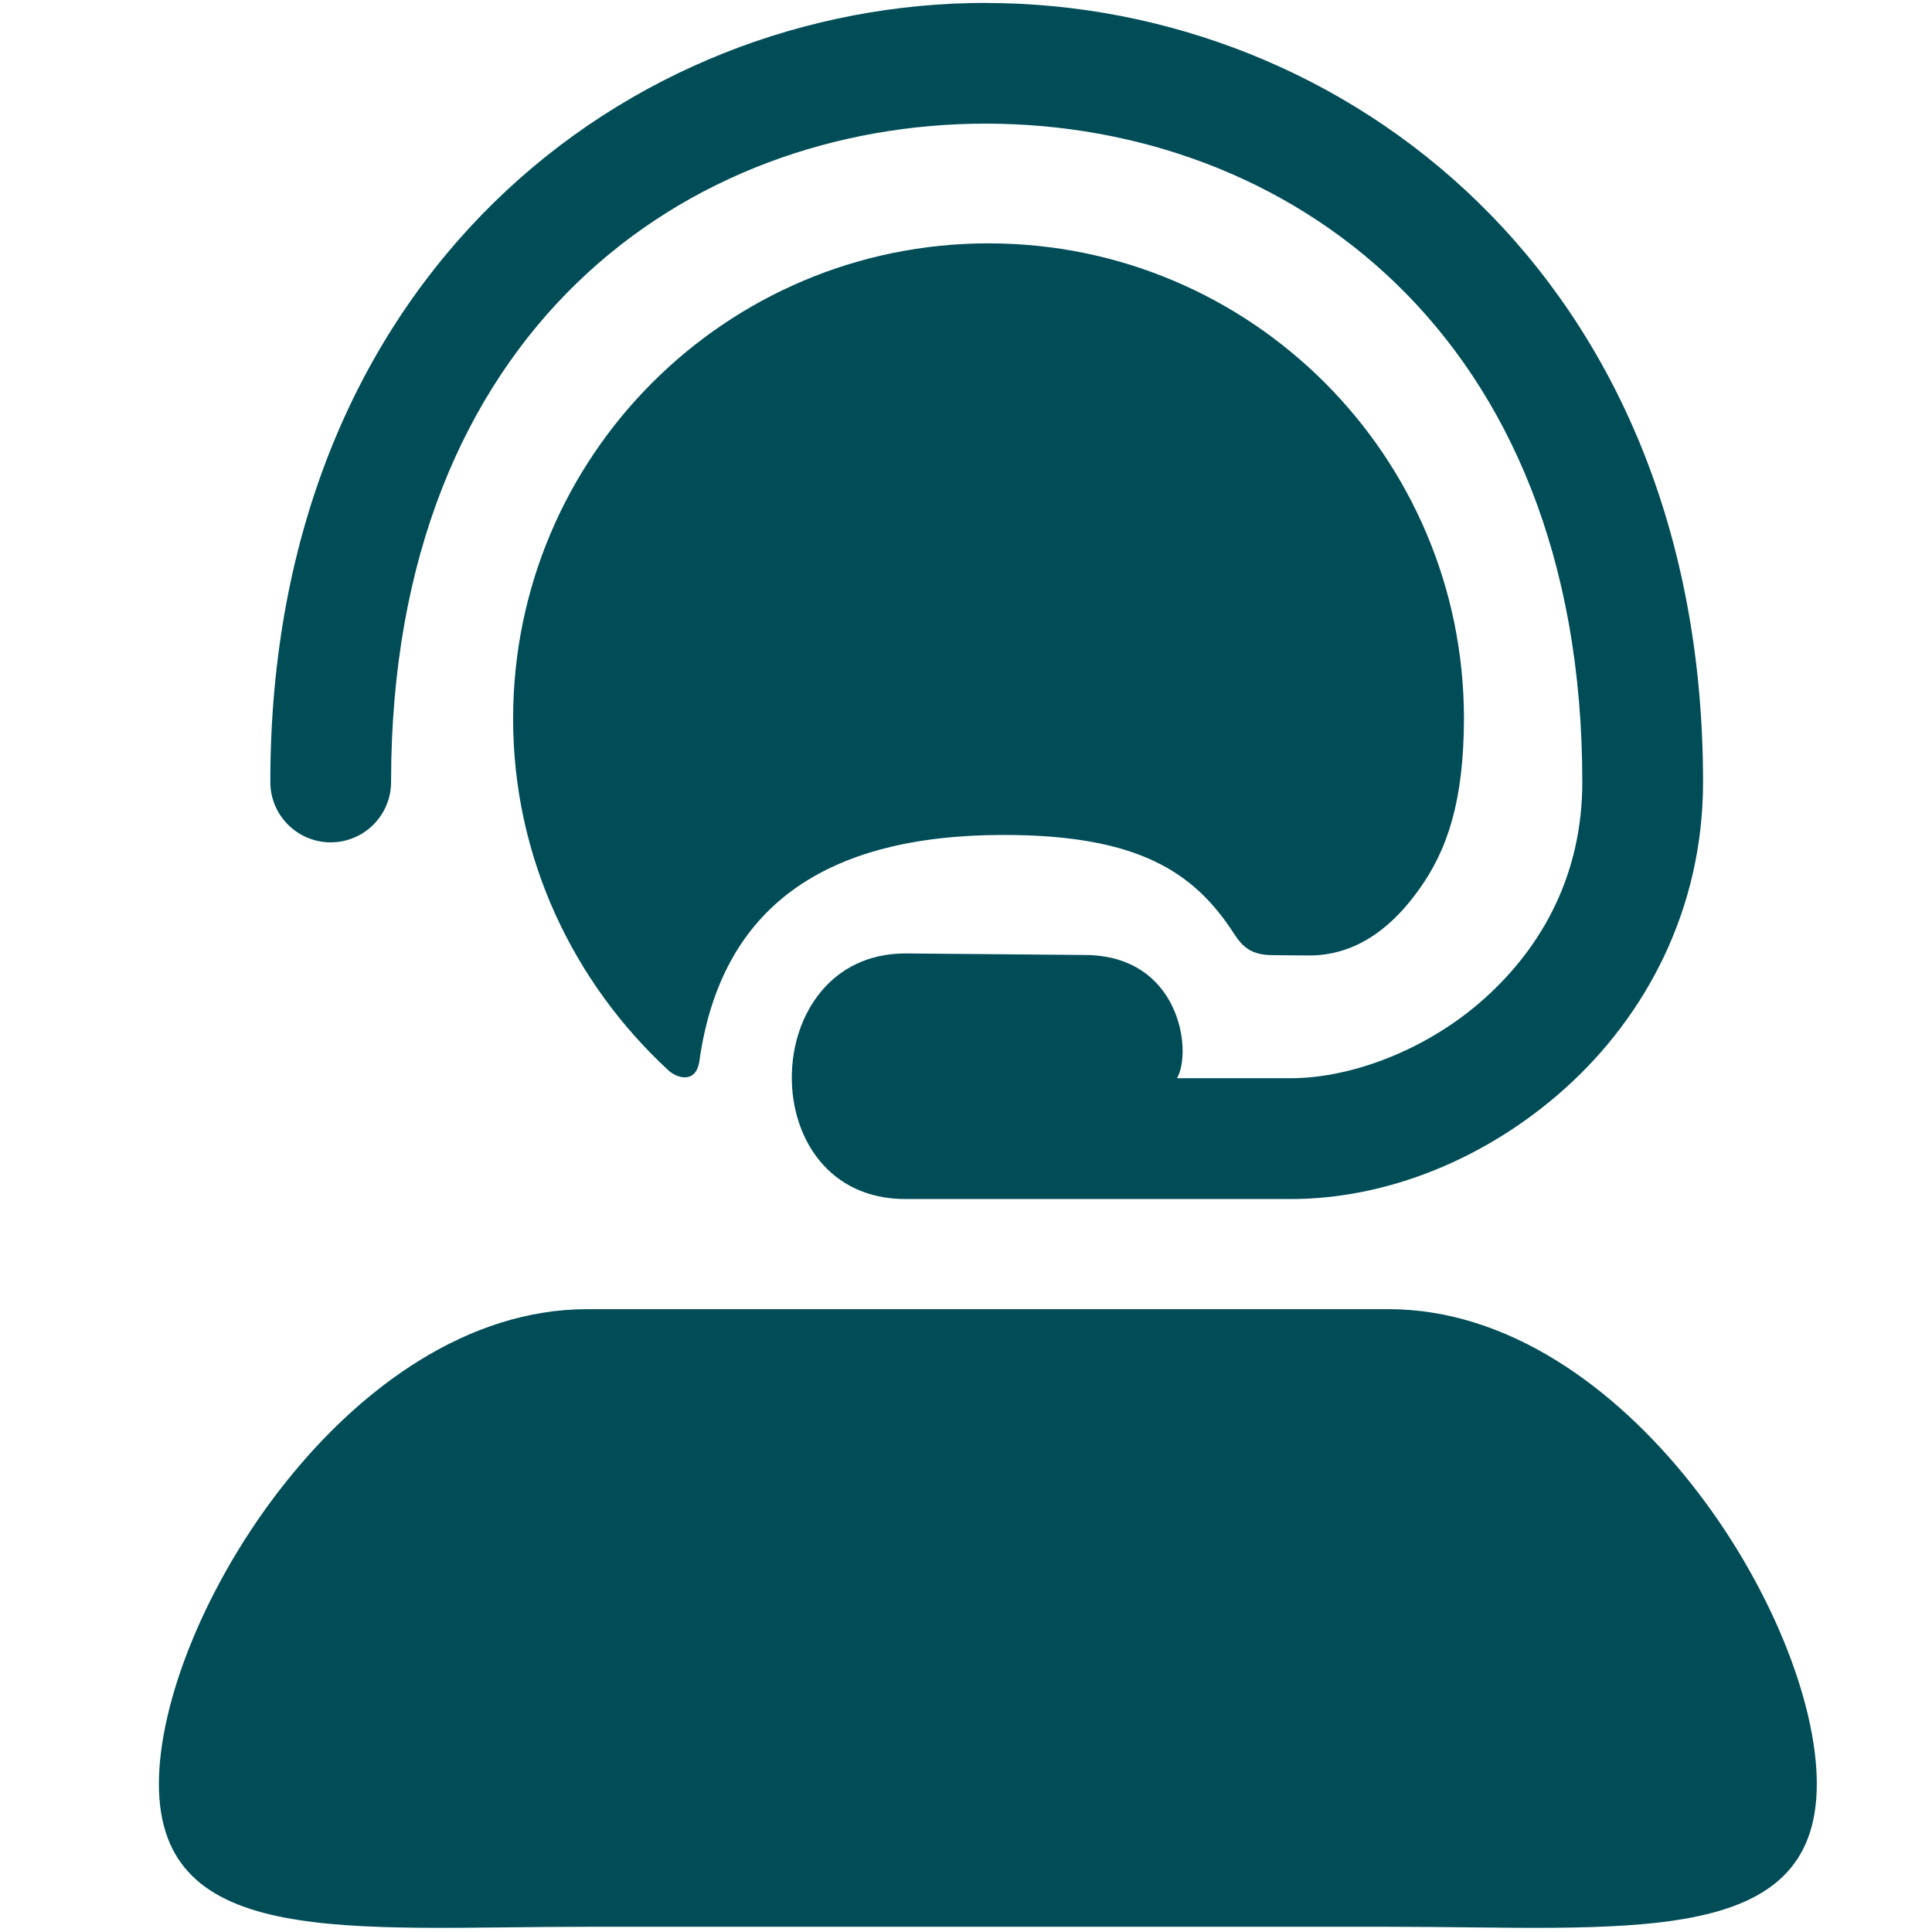
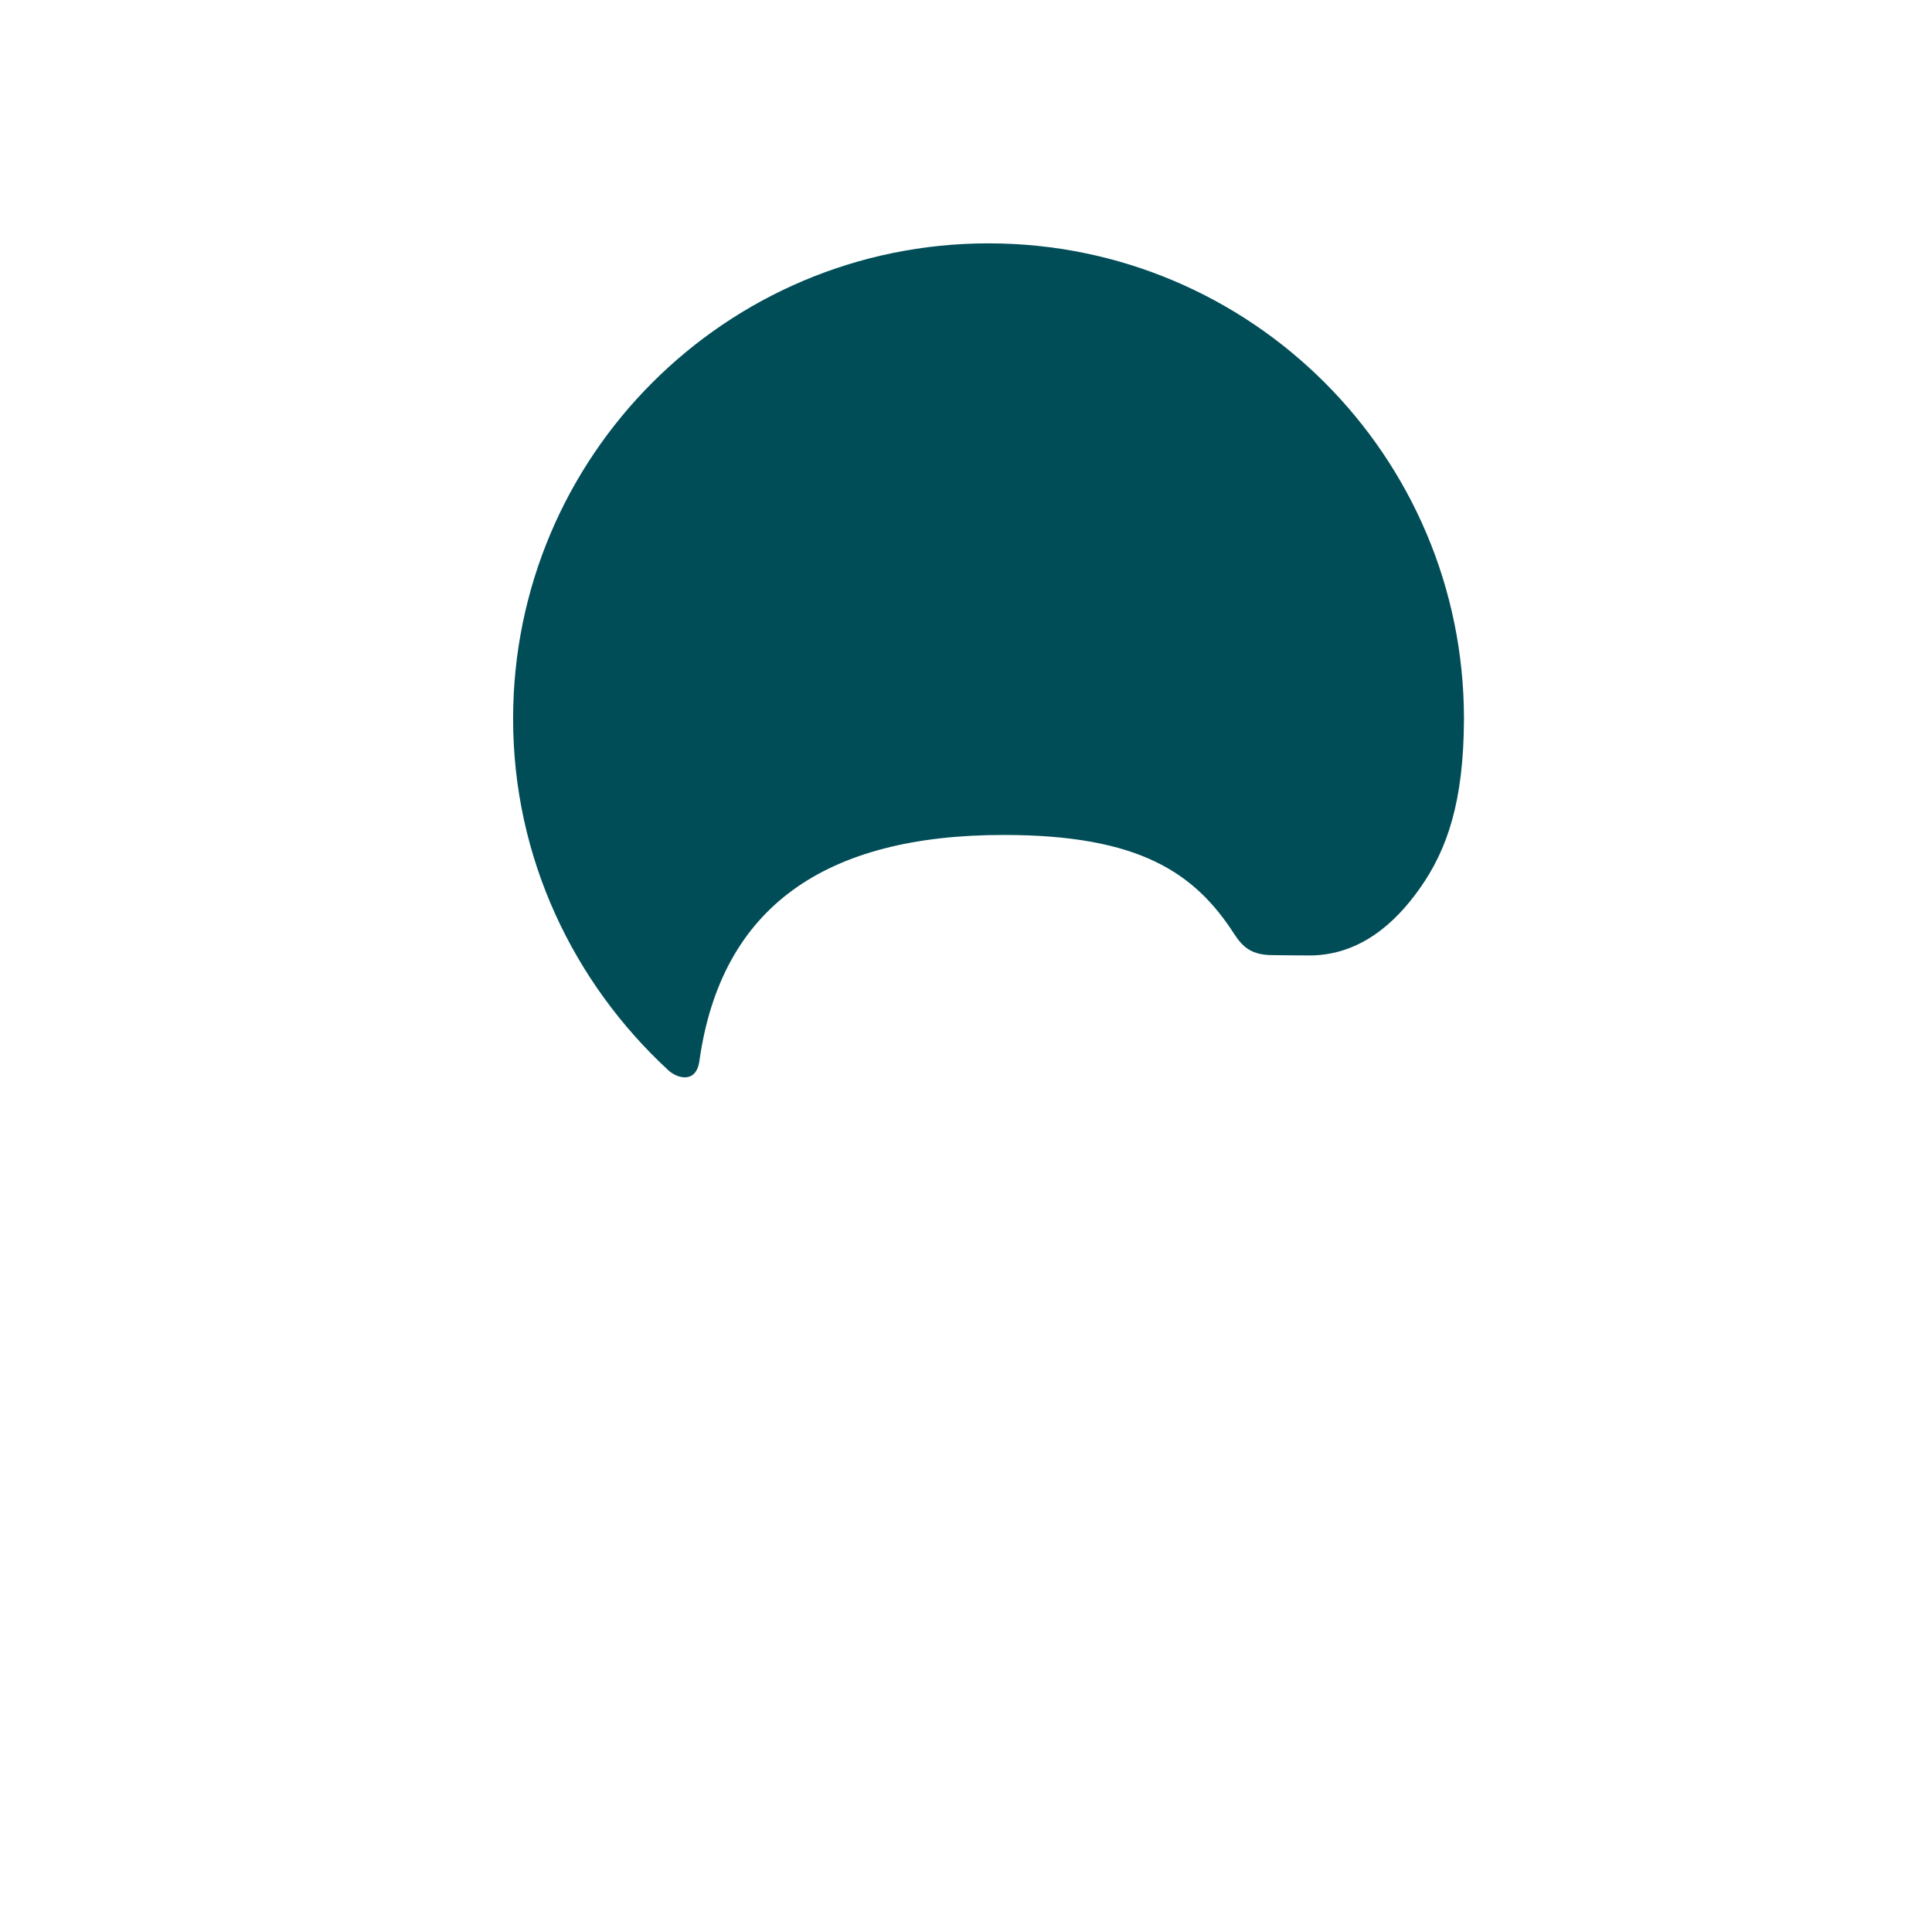
<svg xmlns="http://www.w3.org/2000/svg" xmlns:ns1="http://www.inkscape.org/namespaces/inkscape" xmlns:ns2="http://sodipodi.sourceforge.net/DTD/sodipodi-0.dtd" width="24" height="24" viewBox="0 0 24 24" version="1.1" id="svg5" xml:space="preserve" ns1:export-filename="support.PNG.png" ns1:export-xdpi="96" ns1:export-ydpi="96">
  <ns2:namedview id="namedview7" pagecolor="#ffffff" bordercolor="#000000" borderopacity="0.25" ns1:showpageshadow="2" ns1:pageopacity="0.0" ns1:pagecheckerboard="0" ns1:deskcolor="#d1d1d1" ns1:document-units="px" showgrid="false" />
  <defs id="defs2" />
  <g ns1:label="Vrstva 1" ns1:groupmode="layer" id="layer1">
    <g id="g1306" transform="translate(-0.812,-0.155)">
-       <path id="rect480" style="fill:#004d58;stroke-width:15.503;stroke-linecap:round;stroke-linejoin:round;stroke-miterlimit:20" d="m 8.105,16.418 h 9.957 c 2.947,0 5.319,3.837 5.319,5.897 0,2.06 -2.372,1.775 -5.319,1.775 H 8.105 c -2.947,0 -5.319,0.285 -5.319,-1.775 0,-2.06 2.372,-5.897 5.319,-5.897 z" ns2:nodetypes="sssssss" />
      <path id="path582" style="opacity:1;fill:#004d58;stroke-width:16.222;stroke-linecap:round;stroke-linejoin:round;stroke-miterlimit:20" d="m 18.998,9.084 c -0.003,1.03 -0.208,1.625 -0.548,2.106 -0.319,0.453 -0.754,0.822 -1.346,0.834 -0.121,0 -0.313,-0.002 -0.479,-0.004 -0.259,0 -0.371,-0.092 -0.484,-0.267 -0.489,-0.756 -1.176,-1.226 -2.861,-1.226 -2.211,0 -3.51,0.887 -3.78,2.808 C 9.46,13.622 9.222,13.55 9.115,13.451 7.937,12.363 7.186,10.814 7.186,9.084 c 2e-7,-3.262 2.644,-5.906 5.906,-5.906 3.262,-2e-7 5.906,2.644 5.906,5.906 z" ns2:nodetypes="csccscsssssc" />
-       <path style="color:#000000;fill:#004d58;fill-opacity:1;stroke-linecap:round;stroke-linejoin:round;stroke-miterlimit:20;-inkscape-stroke:none" d="M 13.07,0.191 C 8.63,0.185 4.17,3.565 4.17,9.869 c -2e-7,0.414 0.336,0.75 0.75,0.75 0.414,0 0.75,-0.336 0.75,-0.75 0,-5.62 3.689,-8.183 7.398,-8.178 3.71,0.005 7.4,2.581 7.4,8.178 0,1.146 -0.494,2.04 -1.209,2.684 -0.715,0.644 -1.659,0.996 -2.412,0.996 h -1.414 c 0.194,-0.336 0.038,-1.531 -1.152,-1.531 l -2.221,-0.019 c -1.855,0 -1.91,3.051 0,3.051 h 4.787 c 1.189,0 2.431,-0.495 3.416,-1.383 0.985,-0.887 1.705,-2.207 1.705,-3.797 0,-6.283 -4.459,-9.672 -8.898,-9.678 z" id="path638" ns2:nodetypes="sssccsssccccssss" />
    </g>
  </g>
</svg>